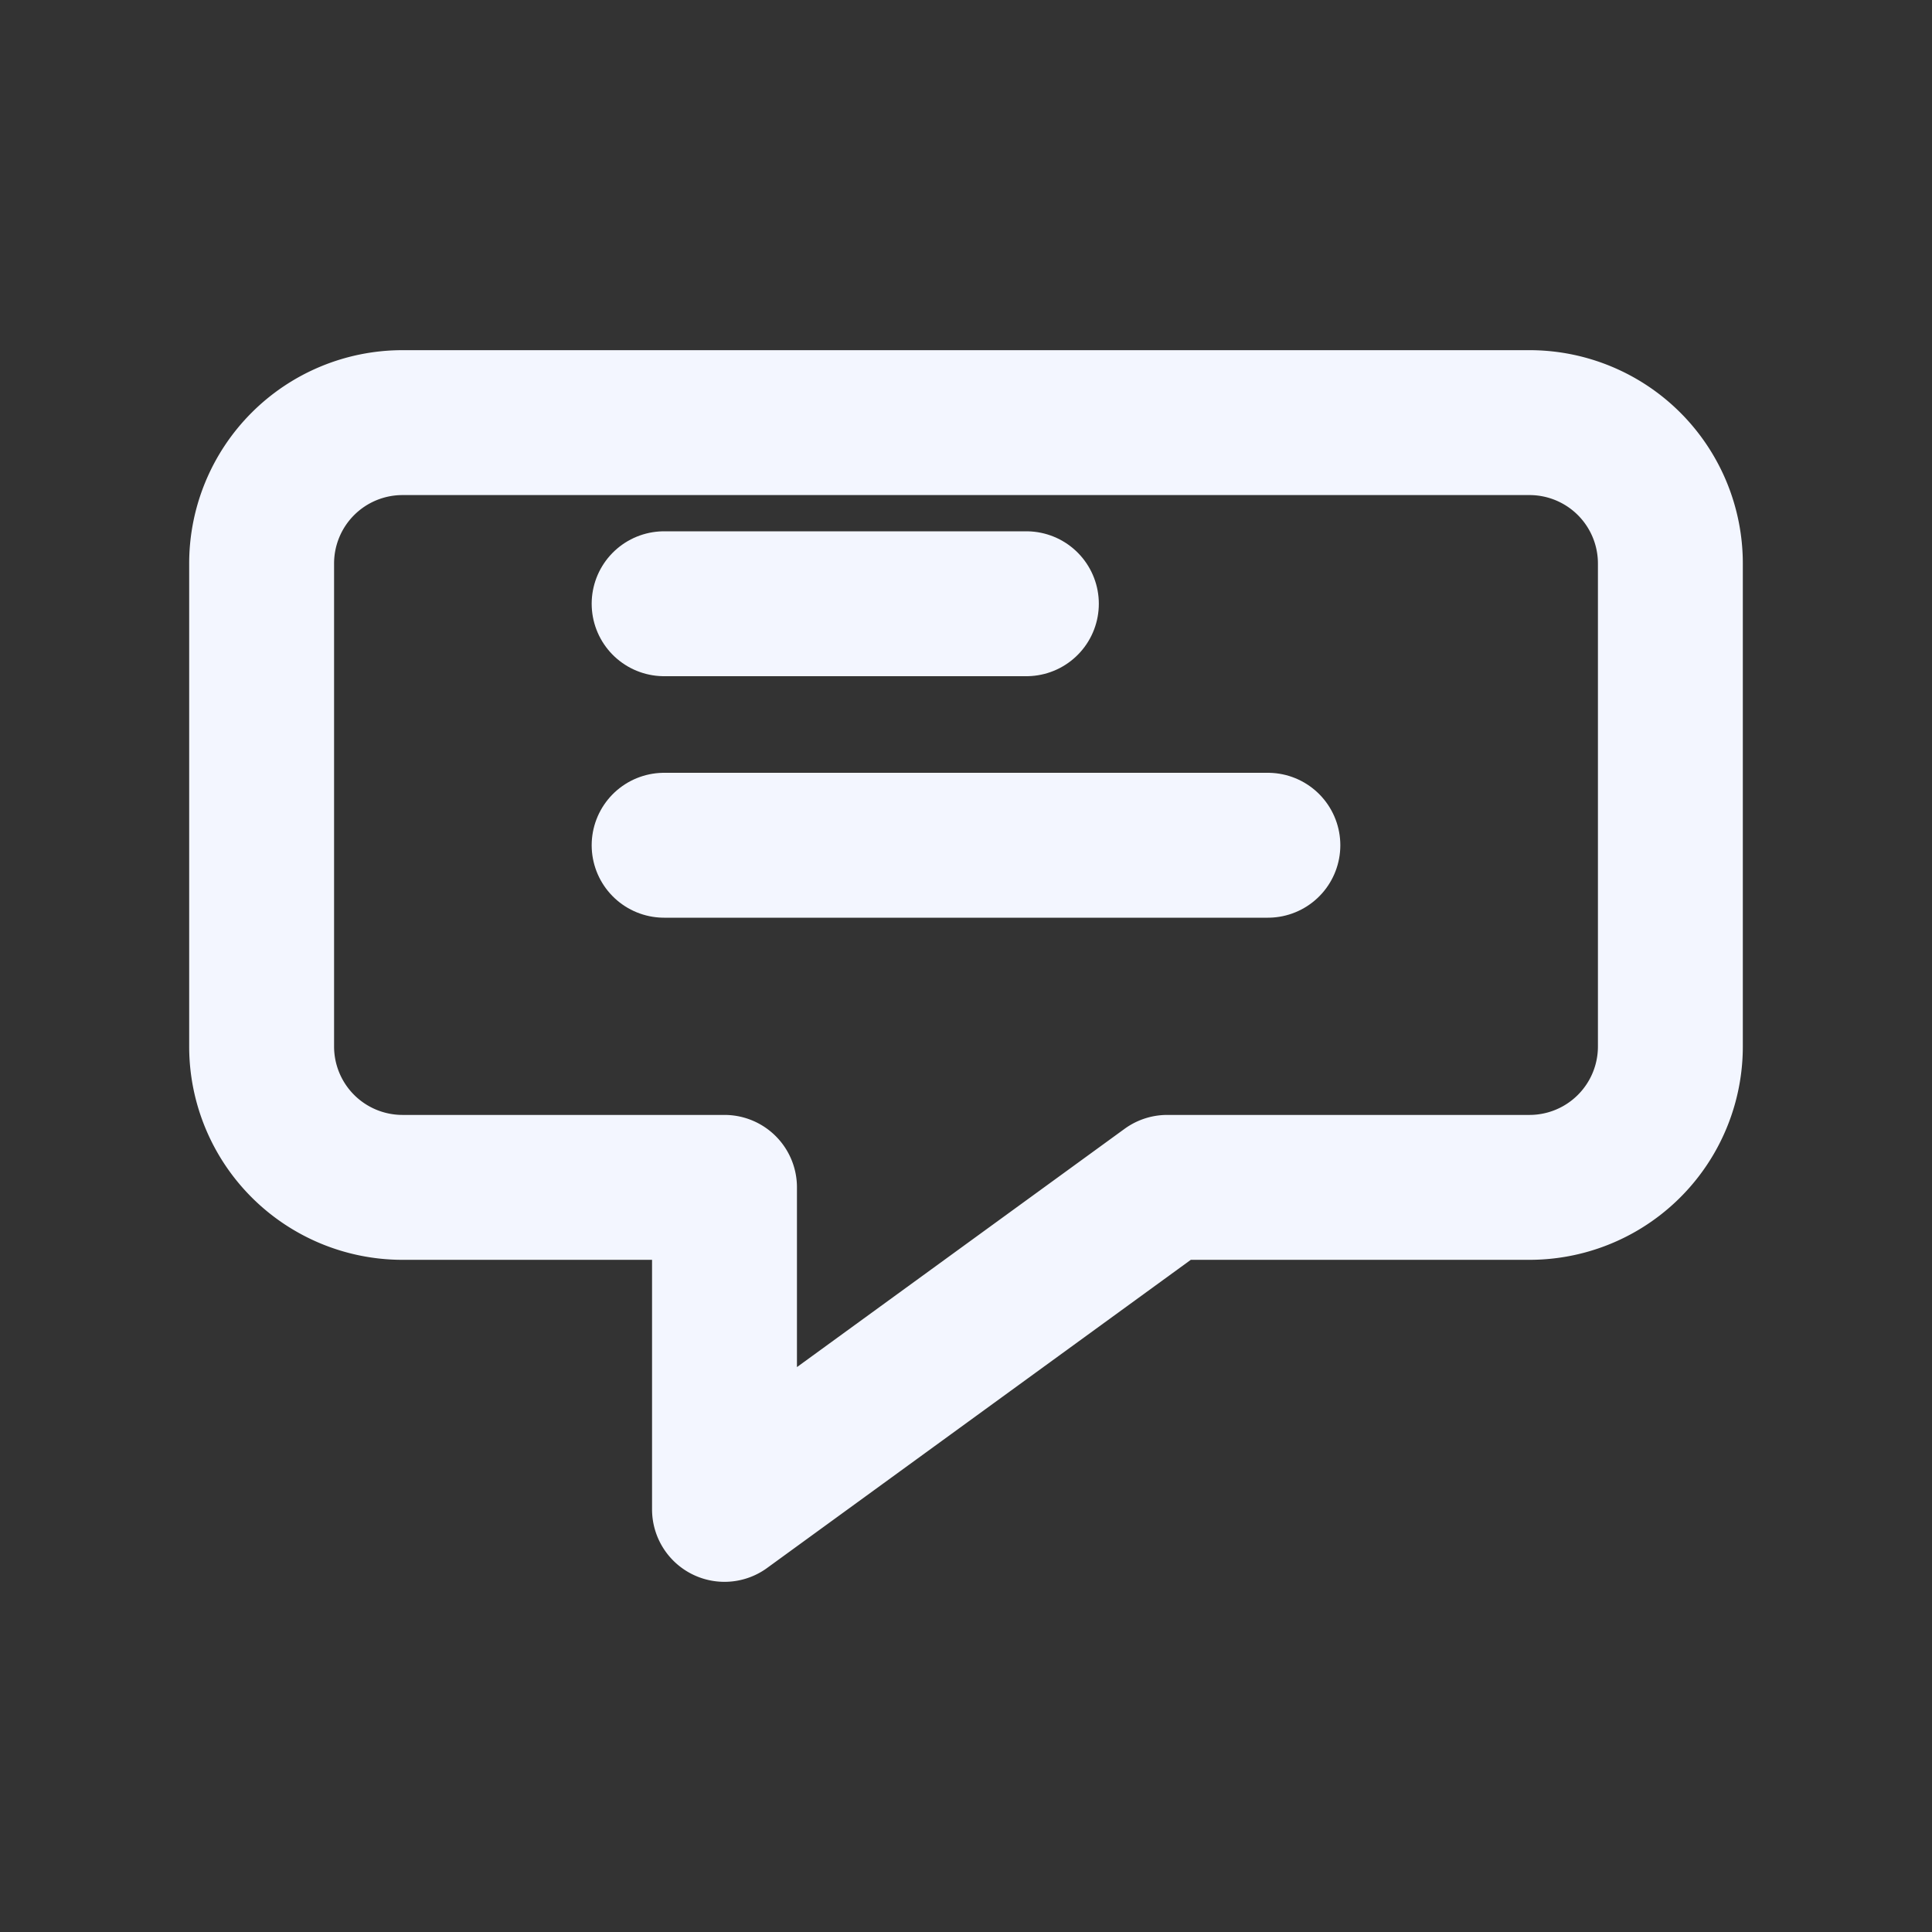
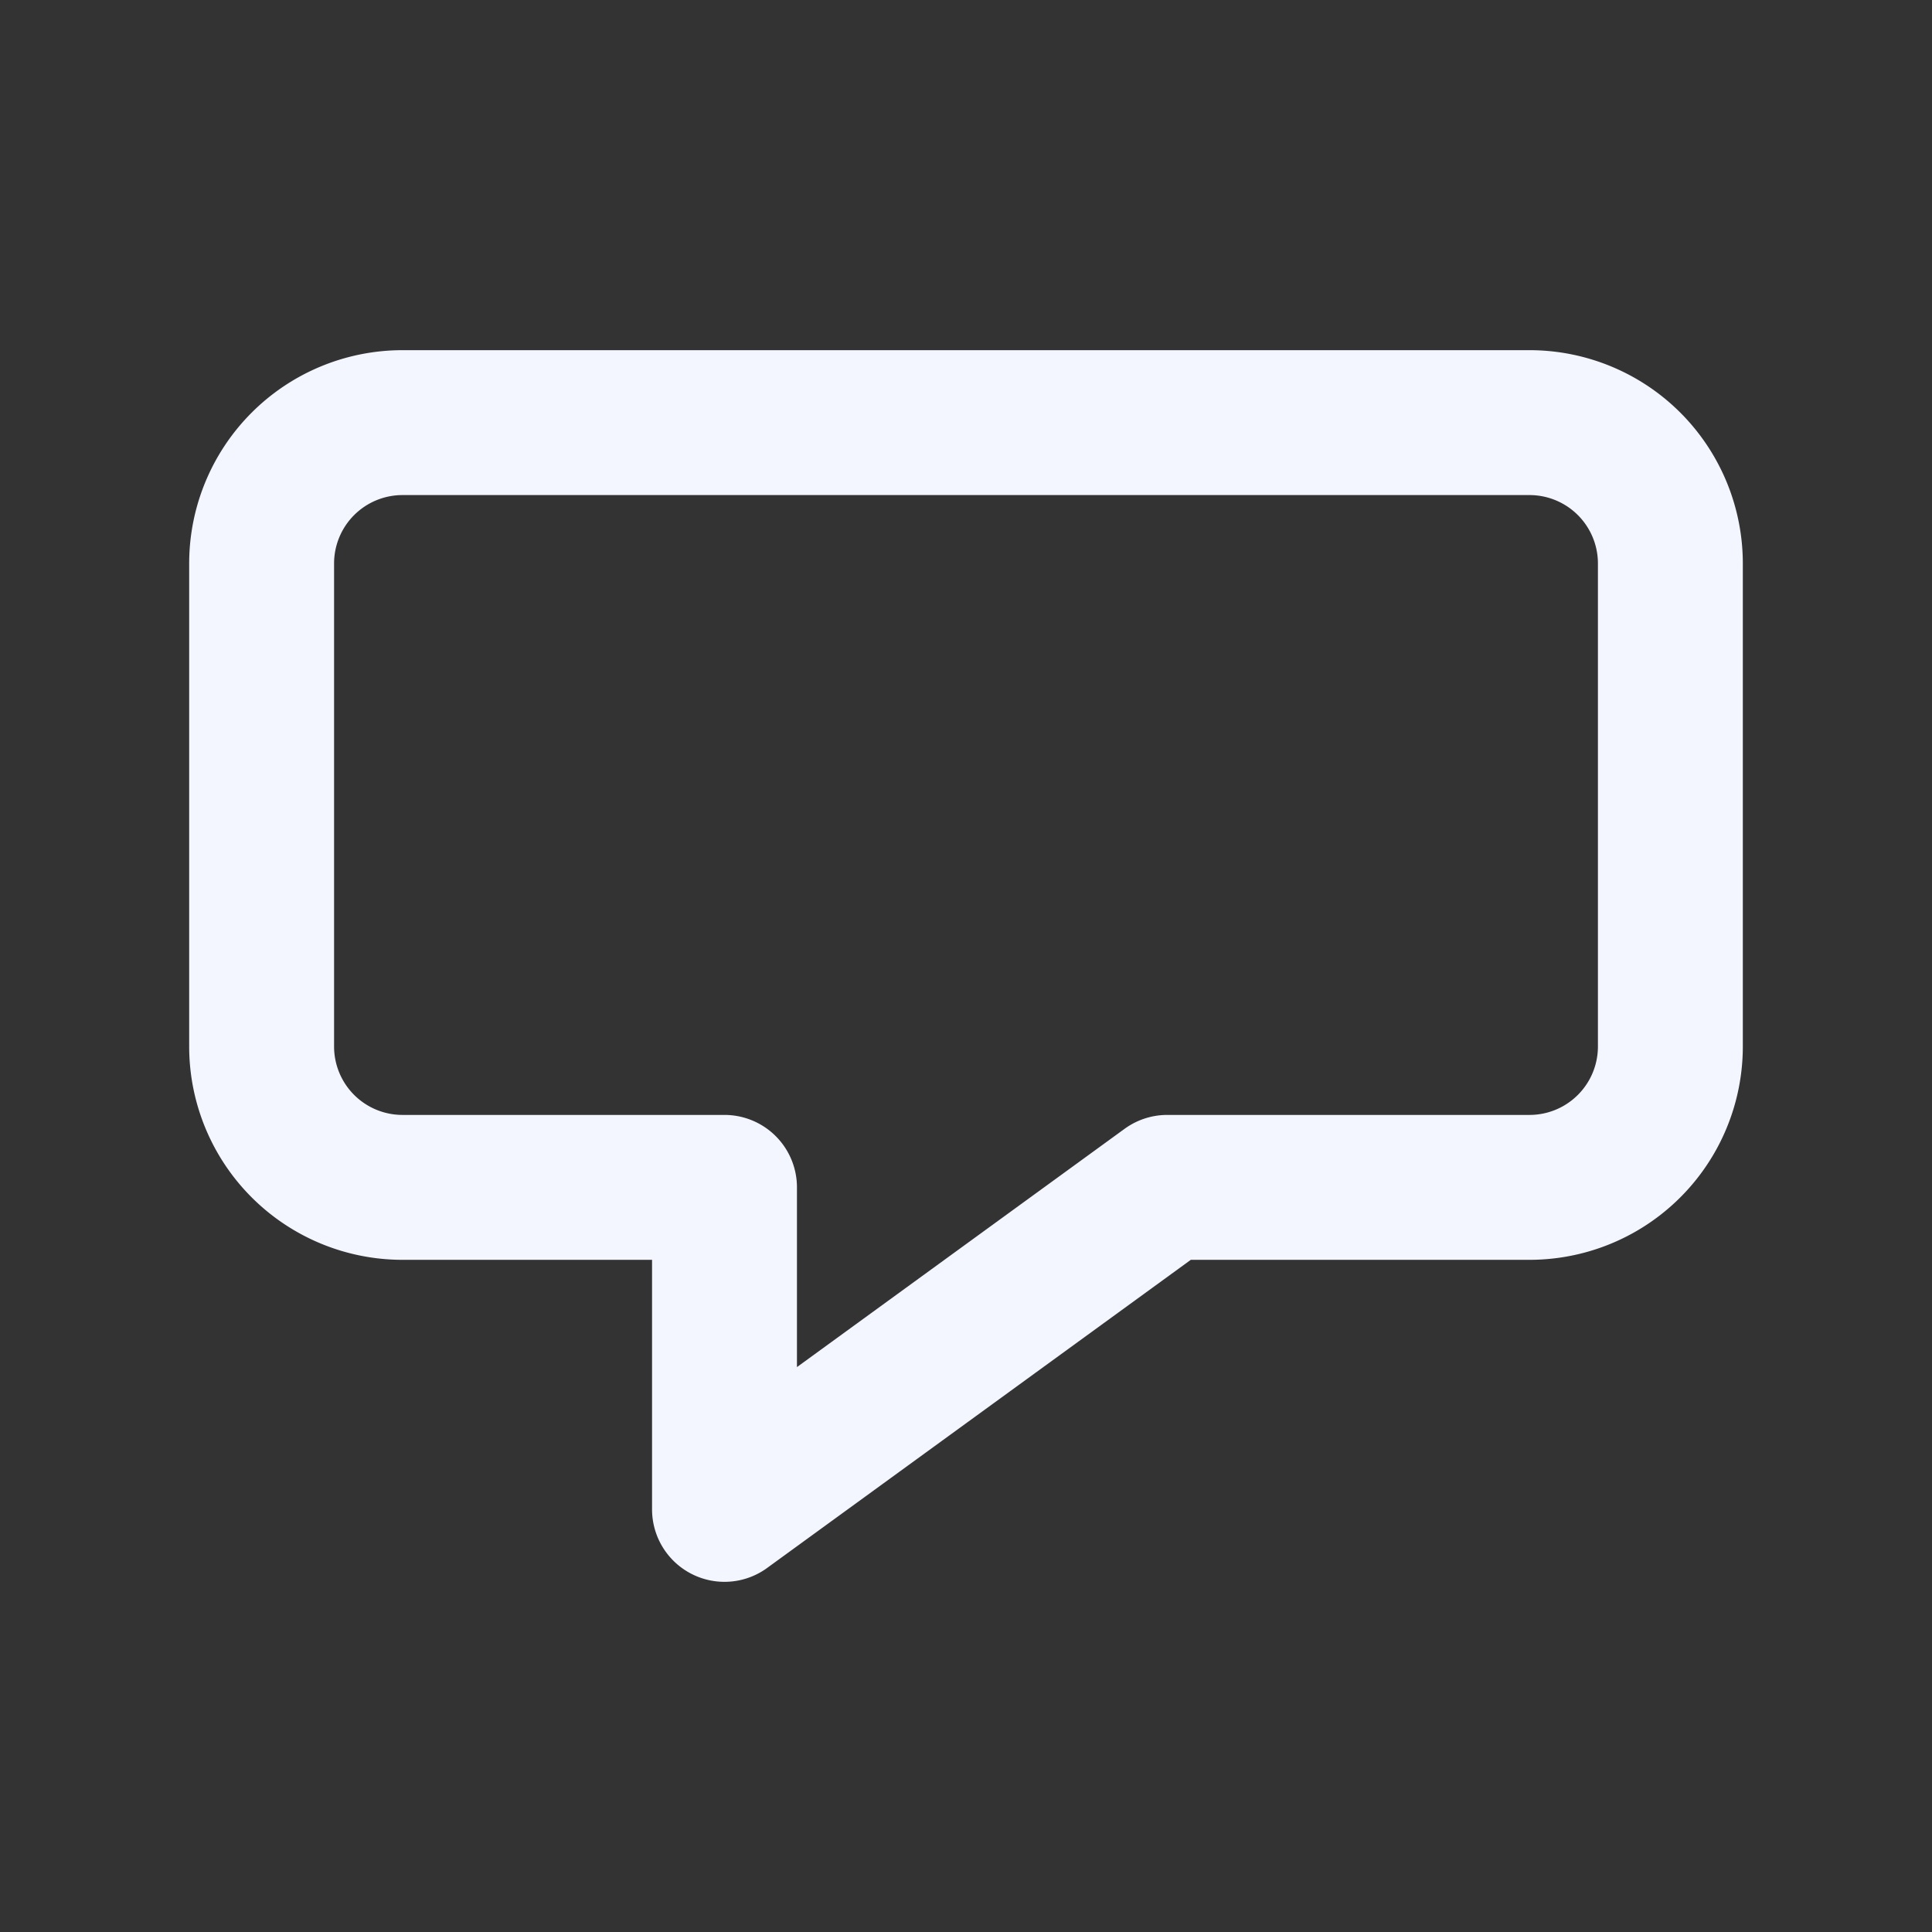
<svg xmlns="http://www.w3.org/2000/svg" viewBox="0 0 24 24" fill="none" stroke="#F3F6FF" stroke-width="1.8" stroke-linecap="round" stroke-linejoin="round">
  <rect x="0" y="0" width="24" height="24" fill="#333333" stroke="none" />
  <path d="M5 5.25h14A1.75 1.75 0 0 1 20.75 7v6a1.75 1.75 0 0 1-1.75 1.75h-4.5L9 18.75v-4H5A1.75 1.75 0 0 1 3.25 13V7A1.75 1.75 0 0 1 5 5.25Z" />
-   <path d="M8.25 10.5h7.5M8.25 7.5h4.5" />
</svg>